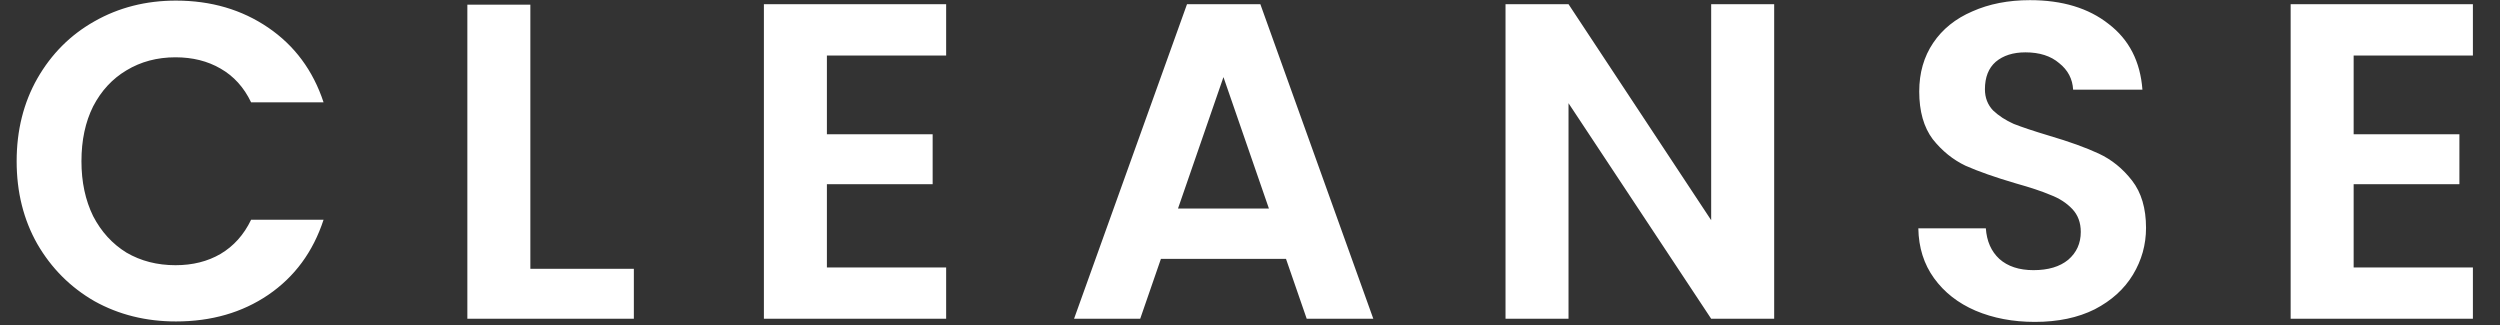
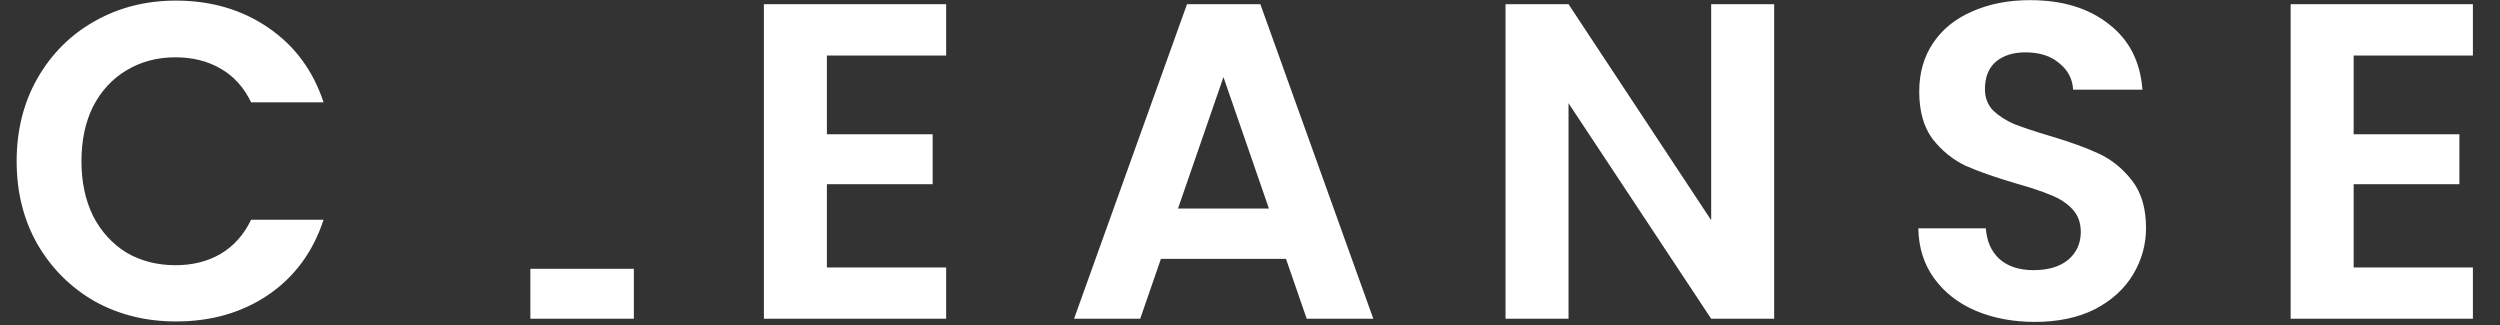
<svg xmlns="http://www.w3.org/2000/svg" fill="none" viewBox="0 0 400 52" height="52" width="400">
  <rect x="0" y="0" width="400" height="52" fill="#333333" stroke="none" />
-   <path fill="white" d="M2.664 25.8C2.664 20.856 3.768 16.44 5.976 12.552C8.232 8.616 11.28 5.568 15.12 3.408C19.008 1.2 23.352 0.096 28.152 0.096C33.768 0.096 38.688 1.536 42.912 4.416C47.136 7.296 50.088 11.28 51.768 16.368H40.176C39.024 13.968 37.392 12.168 35.28 10.968C33.216 9.768 30.816 9.168 28.08 9.168C25.152 9.168 22.536 9.864 20.232 11.256C17.976 12.6 16.2 14.52 14.904 17.016C13.656 19.512 13.032 22.44 13.032 25.8C13.032 29.112 13.656 32.04 14.904 34.584C16.2 37.08 17.976 39.024 20.232 40.416C22.536 41.76 25.152 42.432 28.08 42.432C30.816 42.432 33.216 41.832 35.28 40.632C37.392 39.384 39.024 37.56 40.176 35.16H51.768C50.088 40.296 47.136 44.304 42.912 47.184C38.736 50.016 33.816 51.432 28.152 51.432C23.352 51.432 19.008 50.352 15.12 48.192C11.28 45.984 8.232 42.936 5.976 39.048C3.768 35.16 2.664 30.744 2.664 25.8ZM84.857 43.008H101.417V51H74.777V0.744H84.857V43.008ZM132.304 8.88V21.48H149.224V29.472H132.304V42.792H151.384V51H122.224V0.672H151.384V8.88H132.304ZM205.761 41.424H185.745L182.433 51H171.849L189.921 0.672H201.657L219.729 51H209.073L205.761 41.424ZM203.025 33.36L195.753 12.336L188.481 33.36H203.025ZM283.868 51H273.788L250.964 16.512V51H240.884V0.672H250.964L273.788 35.232V0.672H283.868V51ZM325.581 51.504C322.077 51.504 318.909 50.904 316.077 49.704C313.293 48.504 311.085 46.776 309.453 44.52C307.821 42.264 306.981 39.6 306.933 36.528H317.733C317.877 38.592 318.597 40.224 319.893 41.424C321.237 42.624 323.061 43.224 325.365 43.224C327.717 43.224 329.565 42.672 330.909 41.568C332.253 40.416 332.925 38.928 332.925 37.104C332.925 35.616 332.469 34.392 331.557 33.432C330.645 32.472 329.493 31.728 328.101 31.2C326.757 30.624 324.885 30 322.485 29.328C319.221 28.368 316.557 27.432 314.493 26.52C312.477 25.56 310.725 24.144 309.237 22.272C307.797 20.352 307.077 17.808 307.077 14.64C307.077 11.664 307.821 9.072 309.309 6.864C310.797 4.656 312.885 2.976 315.573 1.824C318.261 0.624 321.333 0.024 324.789 0.024C329.973 0.024 334.173 1.296 337.389 3.84C340.653 6.336 342.453 9.84 342.789 14.352H331.701C331.605 12.624 330.861 11.208 329.469 10.104C328.125 8.952 326.325 8.376 324.069 8.376C322.101 8.376 320.517 8.88 319.317 9.888C318.165 10.896 317.589 12.36 317.589 14.28C317.589 15.624 318.021 16.752 318.885 17.664C319.797 18.528 320.901 19.248 322.197 19.824C323.541 20.352 325.413 20.976 327.813 21.696C331.077 22.656 333.741 23.616 335.805 24.576C337.869 25.536 339.645 26.976 341.133 28.896C342.621 30.816 343.365 33.336 343.365 36.456C343.365 39.144 342.669 41.64 341.277 43.944C339.885 46.248 337.845 48.096 335.157 49.488C332.469 50.832 329.277 51.504 325.581 51.504ZM376.584 8.88V21.48H393.504V29.472H376.584V42.792H395.664V51H366.504V0.672H395.664V8.88H376.584Z" />
+   <path fill="white" d="M2.664 25.8C2.664 20.856 3.768 16.44 5.976 12.552C8.232 8.616 11.28 5.568 15.12 3.408C19.008 1.2 23.352 0.096 28.152 0.096C33.768 0.096 38.688 1.536 42.912 4.416C47.136 7.296 50.088 11.28 51.768 16.368H40.176C39.024 13.968 37.392 12.168 35.28 10.968C33.216 9.768 30.816 9.168 28.08 9.168C25.152 9.168 22.536 9.864 20.232 11.256C17.976 12.6 16.2 14.52 14.904 17.016C13.656 19.512 13.032 22.44 13.032 25.8C13.032 29.112 13.656 32.04 14.904 34.584C16.2 37.08 17.976 39.024 20.232 40.416C22.536 41.76 25.152 42.432 28.08 42.432C30.816 42.432 33.216 41.832 35.28 40.632C37.392 39.384 39.024 37.56 40.176 35.16H51.768C50.088 40.296 47.136 44.304 42.912 47.184C38.736 50.016 33.816 51.432 28.152 51.432C23.352 51.432 19.008 50.352 15.12 48.192C11.28 45.984 8.232 42.936 5.976 39.048C3.768 35.16 2.664 30.744 2.664 25.8ZM84.857 43.008H101.417V51H74.777H84.857V43.008ZM132.304 8.88V21.48H149.224V29.472H132.304V42.792H151.384V51H122.224V0.672H151.384V8.88H132.304ZM205.761 41.424H185.745L182.433 51H171.849L189.921 0.672H201.657L219.729 51H209.073L205.761 41.424ZM203.025 33.36L195.753 12.336L188.481 33.36H203.025ZM283.868 51H273.788L250.964 16.512V51H240.884V0.672H250.964L273.788 35.232V0.672H283.868V51ZM325.581 51.504C322.077 51.504 318.909 50.904 316.077 49.704C313.293 48.504 311.085 46.776 309.453 44.52C307.821 42.264 306.981 39.6 306.933 36.528H317.733C317.877 38.592 318.597 40.224 319.893 41.424C321.237 42.624 323.061 43.224 325.365 43.224C327.717 43.224 329.565 42.672 330.909 41.568C332.253 40.416 332.925 38.928 332.925 37.104C332.925 35.616 332.469 34.392 331.557 33.432C330.645 32.472 329.493 31.728 328.101 31.2C326.757 30.624 324.885 30 322.485 29.328C319.221 28.368 316.557 27.432 314.493 26.52C312.477 25.56 310.725 24.144 309.237 22.272C307.797 20.352 307.077 17.808 307.077 14.64C307.077 11.664 307.821 9.072 309.309 6.864C310.797 4.656 312.885 2.976 315.573 1.824C318.261 0.624 321.333 0.024 324.789 0.024C329.973 0.024 334.173 1.296 337.389 3.84C340.653 6.336 342.453 9.84 342.789 14.352H331.701C331.605 12.624 330.861 11.208 329.469 10.104C328.125 8.952 326.325 8.376 324.069 8.376C322.101 8.376 320.517 8.88 319.317 9.888C318.165 10.896 317.589 12.36 317.589 14.28C317.589 15.624 318.021 16.752 318.885 17.664C319.797 18.528 320.901 19.248 322.197 19.824C323.541 20.352 325.413 20.976 327.813 21.696C331.077 22.656 333.741 23.616 335.805 24.576C337.869 25.536 339.645 26.976 341.133 28.896C342.621 30.816 343.365 33.336 343.365 36.456C343.365 39.144 342.669 41.64 341.277 43.944C339.885 46.248 337.845 48.096 335.157 49.488C332.469 50.832 329.277 51.504 325.581 51.504ZM376.584 8.88V21.48H393.504V29.472H376.584V42.792H395.664V51H366.504V0.672H395.664V8.88H376.584Z" />
</svg>